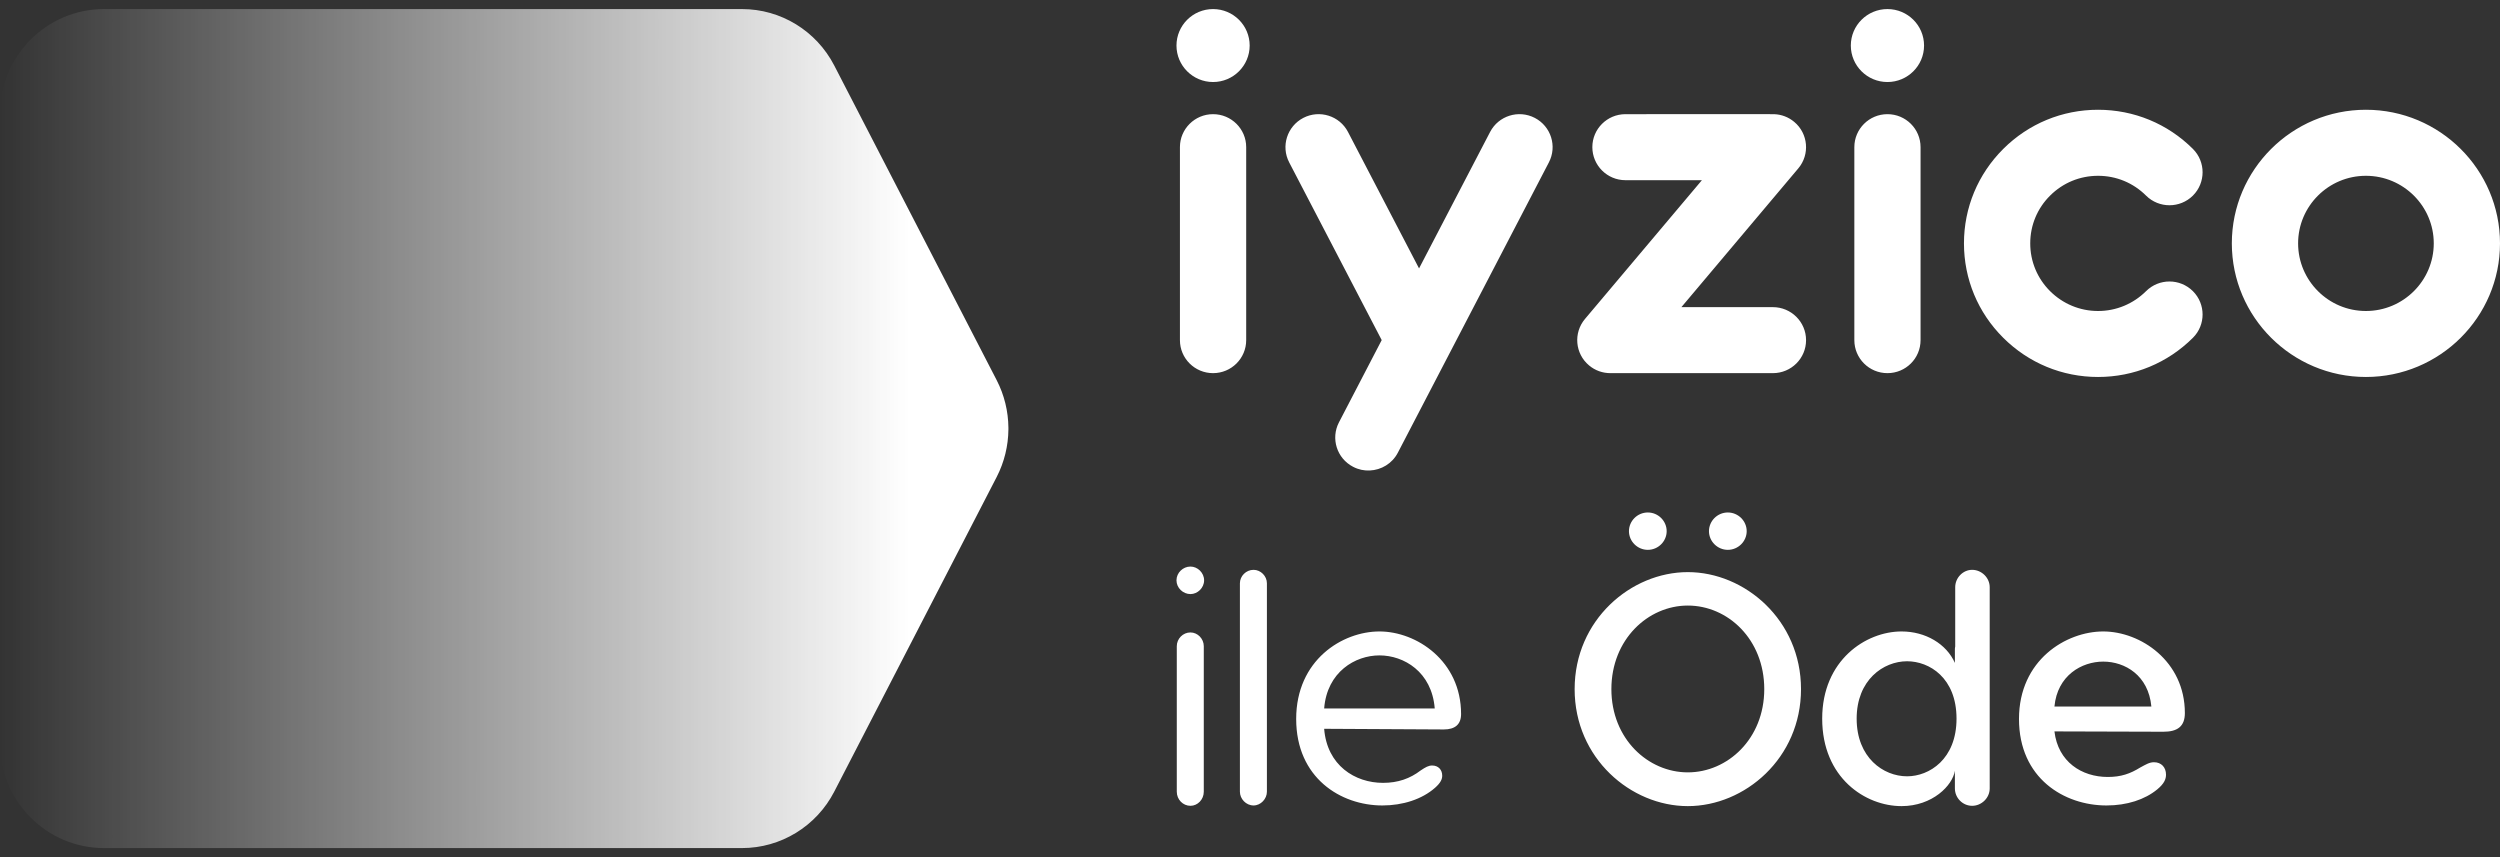
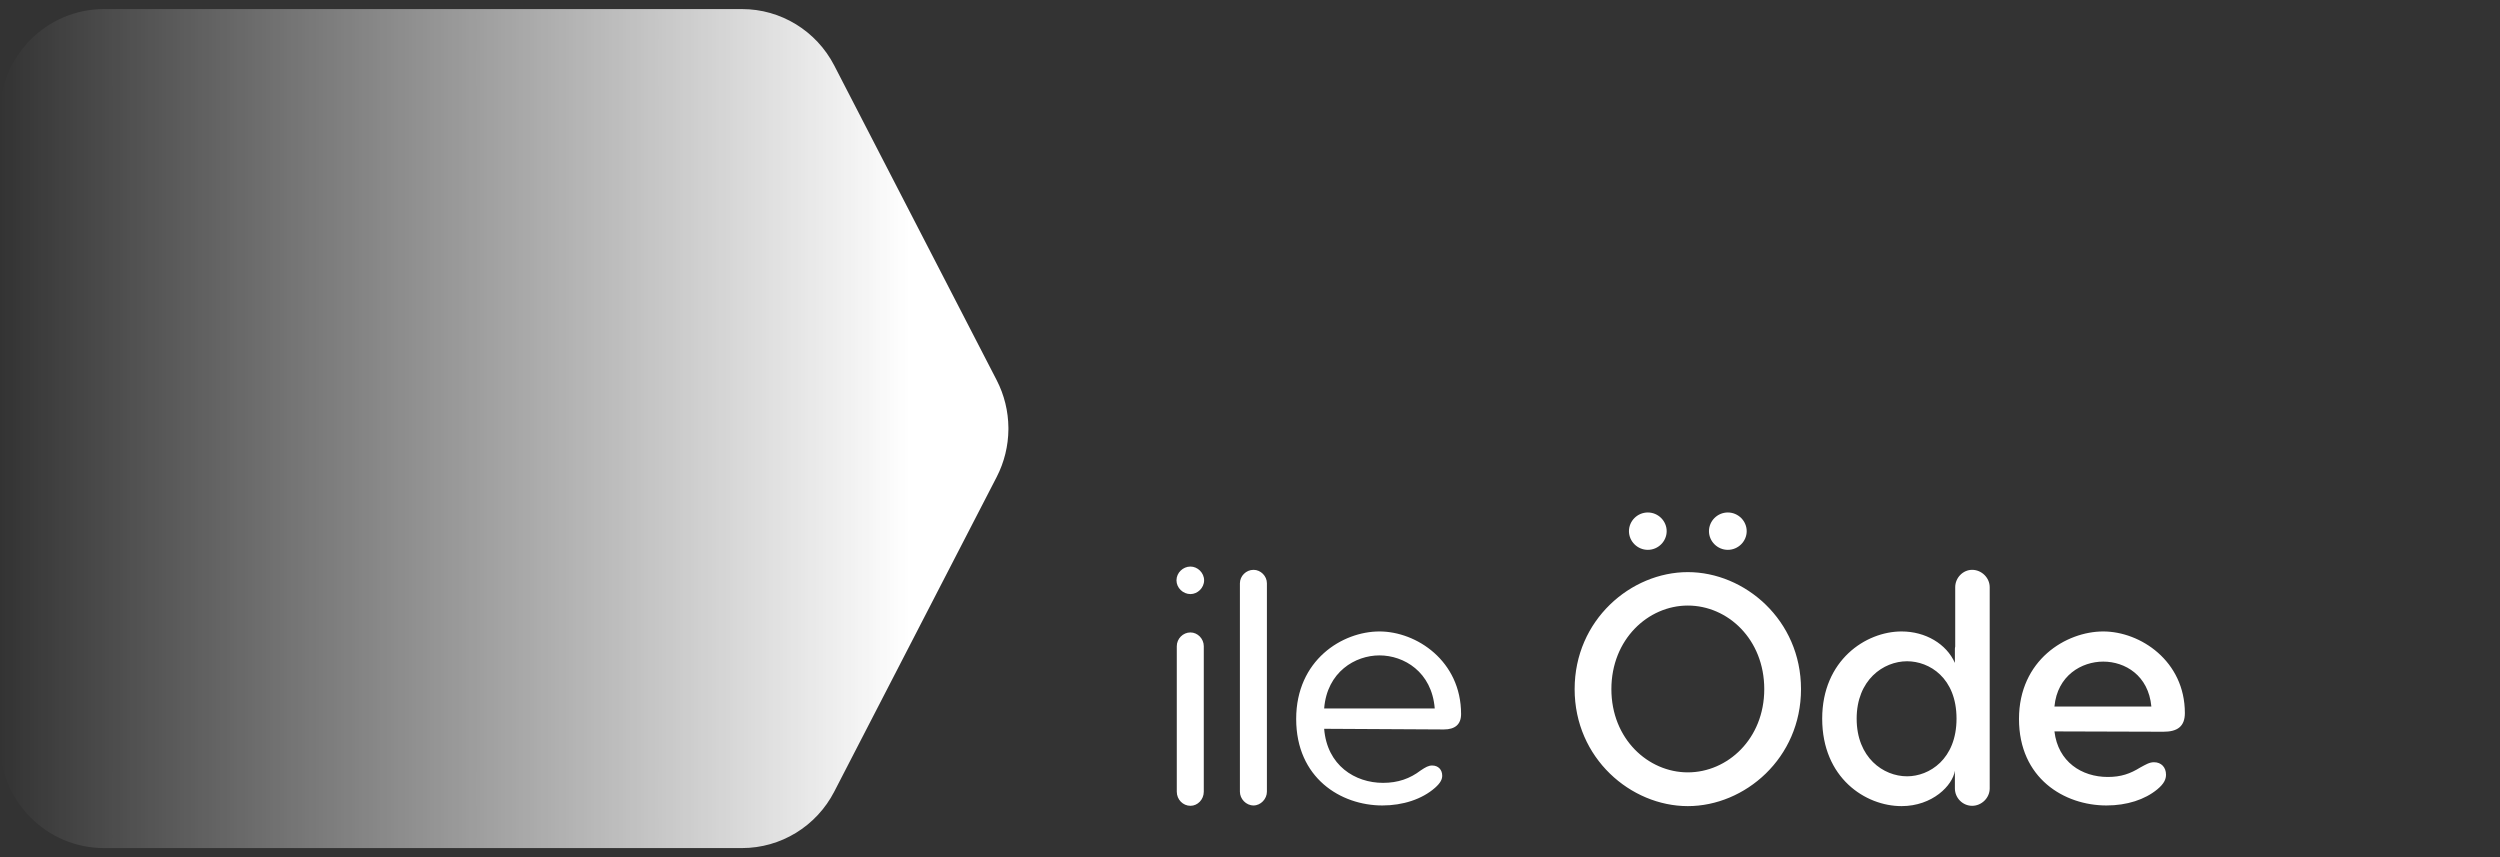
<svg xmlns="http://www.w3.org/2000/svg" width="210px" height="72px" viewBox="0 0 210 72">
  <rect x="0" y="0" width="210" height="72" fill="#333333" stroke="none" />
  <title>iyzico_ile_ode_white</title>
  <defs>
    <linearGradient x1="90.255%" y1="50%" x2="0%" y2="50%" id="linearGradient-1">
      <stop stop-color="#FFFFFF" offset="0%" />
      <stop stop-color="#FFFFFF" stop-opacity="0" offset="100%" />
    </linearGradient>
  </defs>
  <g id="05---Landings" stroke="none" stroke-width="1" fill="none" fill-rule="evenodd">
    <g id="004.0.0-Brand-Kit" transform="translate(-615, -1846)">
      <g id="Group-2-Copy" transform="translate(135, 1674)">
        <g id="Group-4-Copy" transform="translate(400, 83)">
          <g id="Group" transform="translate(80, 88)">
            <g id="Group" transform="translate(0, 1.762)">
              <g transform="translate(98.824, 0)" fill="#FFFFFF" fill-rule="nonzero" id="Brand/1--Logo/colored">
                <g id="Group-21">
-                   <path d="M26.346,10.32 C27.054,8.963 28.733,8.434 30.097,9.14 C31.462,9.848 31.992,11.522 31.28,12.882 L31.28,12.882 L18.592,37.271 C18.115,38.183 17.199,38.718 16.239,38.759 C15.766,38.782 15.284,38.685 14.836,38.449 C13.471,37.743 12.942,36.069 13.651,34.71 L13.651,34.71 L17.239,27.806 L9.469,12.882 C8.759,11.522 9.292,9.848 10.655,9.14 C12.018,8.434 13.7,8.963 14.406,10.32 L14.406,10.32 L20.376,21.784 Z M77.412,8.458 C80.422,8.458 83.252,9.625 85.381,11.747 C86.464,12.83 86.464,14.585 85.381,15.669 C84.292,16.749 82.53,16.749 81.444,15.669 C80.365,14.594 78.938,14.005 77.412,14.005 C75.891,14.005 74.461,14.594 73.385,15.669 C72.308,16.737 71.716,18.164 71.716,19.681 C71.716,21.197 72.308,22.623 73.385,23.696 C74.461,24.765 75.891,25.362 77.412,25.362 C78.938,25.362 80.365,24.765 81.444,23.696 C82.53,22.612 84.292,22.612 85.381,23.696 C86.464,24.779 86.464,26.535 85.381,27.613 C83.252,29.735 80.422,30.904 77.412,30.904 C74.406,30.904 71.578,29.735 69.45,27.613 C67.322,25.498 66.149,22.678 66.149,19.681 C66.149,16.682 67.322,13.868 69.45,11.747 C71.578,9.625 74.406,8.458 77.412,8.458 Z M99.912,8.458 C106.123,8.458 111.176,13.492 111.176,19.681 C111.176,25.869 106.123,30.904 99.912,30.904 C93.703,30.904 88.65,25.869 88.65,19.681 C88.65,13.492 93.703,8.458 99.912,8.458 Z M3.073,8.828 C4.61,8.828 5.856,10.07 5.856,11.597 L5.856,11.597 L5.856,27.811 C5.856,29.344 4.61,30.582 3.073,30.582 C1.537,30.582 0.29,29.344 0.29,27.811 L0.29,27.811 L0.29,11.597 C0.29,10.07 1.537,8.828 3.073,8.828 Z M48.924,8.827 C48.991,8.827 49.055,8.827 49.117,8.827 L49.956,8.828 C49.989,8.828 50.006,8.828 50.007,8.828 L50.207,8.829 C50.805,8.85 51.398,9.063 51.892,9.477 C53.067,10.456 53.221,12.208 52.236,13.379 L52.236,13.379 L42.413,25.038 L50.1,25.038 C51.637,25.038 52.885,26.282 52.885,27.811 C52.885,29.344 51.637,30.582 50.1,30.582 L50.1,30.582 L36.446,30.582 C35.815,30.582 35.178,30.372 34.657,29.933 C33.481,28.951 33.326,27.204 34.315,26.029 L34.315,26.029 L44.136,14.374 L37.716,14.374 C36.177,14.374 34.933,13.13 34.933,11.597 C34.933,10.07 36.177,8.828 37.716,8.828 L37.716,8.828 L38.784,8.828 C38.851,8.828 38.92,8.828 38.991,8.828 L43.348,8.827 C43.459,8.827 43.571,8.827 43.682,8.827 Z M59.721,8.828 C61.26,8.828 62.503,10.07 62.503,11.597 L62.503,11.597 L62.503,27.811 C62.503,29.344 61.26,30.582 59.721,30.582 C58.185,30.582 56.941,29.344 56.941,27.811 L56.941,27.811 L56.941,11.597 C56.941,10.07 58.185,8.828 59.721,8.828 Z M99.912,14.005 C96.771,14.005 94.217,16.551 94.217,19.681 C94.217,22.811 96.771,25.362 99.912,25.362 C103.055,25.362 105.612,22.811 105.612,19.681 C105.612,16.551 103.055,14.005 99.912,14.005 Z M3.073,6.68248525e-15 C4.77,6.68248525e-15 6.148,1.372 6.148,3.064 C6.148,4.753 4.77,6.128 3.073,6.128 C1.377,6.128 -0,4.753 -0,3.064 C-0,1.372 1.377,6.68248525e-15 3.073,6.68248525e-15 Z M59.721,6.68248525e-15 C61.421,6.68248525e-15 62.797,1.372 62.797,3.064 C62.797,4.753 61.421,6.128 59.721,6.128 C58.022,6.128 56.645,4.753 56.645,3.064 C56.645,1.372 58.022,6.68248525e-15 59.721,6.68248525e-15 Z" id="Combined-Shape" />
-                 </g>
+                   </g>
              </g>
              <path d="M141.777,47.296 C146.559,47.296 151.285,51.316 151.285,57.125 C151.285,62.935 146.559,66.952 141.777,66.952 C136.996,66.952 132.269,62.935 132.269,57.125 C132.269,51.316 136.996,47.296 141.777,47.296 Z M165.659,47.104 C166.451,47.104 167.135,47.765 167.135,48.563 L167.135,65.466 C167.135,66.265 166.451,66.926 165.659,66.926 C164.867,66.926 164.211,66.265 164.211,65.466 L164.211,63.98 C164.02,65.218 162.325,66.952 159.729,66.952 C156.697,66.952 153.064,64.585 153.064,59.604 C153.064,54.702 156.724,52.28 159.729,52.28 C161.751,52.28 163.5,53.327 164.211,54.922 L164.211,53.821 C164.211,53.739 164.211,53.628 164.238,53.546 L164.238,48.563 C164.238,47.765 164.895,47.104 165.659,47.104 Z M99.998,52.363 C100.599,52.363 101.118,52.886 101.118,53.52 L101.118,65.741 C101.118,66.403 100.599,66.926 99.998,66.926 C99.37,66.926 98.85,66.403 98.85,65.741 L98.85,53.52 C98.85,52.886 99.37,52.363 99.998,52.363 Z M105.299,47.104 C105.901,47.104 106.42,47.628 106.42,48.233 L106.42,65.741 C106.42,66.347 105.901,66.897 105.299,66.897 C104.67,66.897 104.152,66.347 104.152,65.741 L104.152,48.233 C104.152,47.628 104.67,47.104 105.299,47.104 Z M115.874,52.28 C118.989,52.28 122.731,54.758 122.731,59.218 C122.731,60.097 122.212,60.512 121.284,60.512 L111.229,60.457 C111.474,63.54 113.824,64.998 116.174,64.998 C117.43,64.998 118.441,64.641 119.342,63.951 C119.753,63.677 119.999,63.54 120.299,63.54 C120.819,63.54 121.146,63.898 121.146,64.393 C121.146,64.696 121.01,64.998 120.545,65.411 C119.452,66.374 117.841,66.897 116.119,66.897 C112.621,66.897 108.879,64.585 108.879,59.63 C108.879,54.676 112.759,52.28 115.874,52.28 Z M176.672,52.28 C179.786,52.28 183.529,54.758 183.529,59.134 C183.529,60.264 182.901,60.704 181.726,60.704 L172.573,60.676 C172.873,63.236 174.868,64.503 177.054,64.503 C178.175,64.503 178.94,64.228 179.786,63.705 C180.25,63.457 180.551,63.265 180.933,63.265 C181.562,63.265 181.945,63.705 181.945,64.31 C181.945,64.669 181.808,65.054 181.207,65.548 C180.169,66.403 178.665,66.897 176.944,66.897 C173.393,66.897 169.595,64.613 169.595,59.63 C169.595,54.675 173.557,52.28 176.672,52.28 Z M160.195,54.784 C158.2,54.784 155.959,56.355 155.959,59.604 C155.959,62.879 158.2,64.448 160.195,64.448 C162.053,64.448 164.348,63.016 164.348,59.604 C164.348,56.162 162.053,54.784 160.195,54.784 Z M141.777,50.105 C138.443,50.105 135.356,52.941 135.356,57.125 C135.356,61.309 138.443,64.117 141.777,64.117 C145.11,64.117 148.198,61.309 148.198,57.125 C148.198,52.941 145.137,50.105 141.777,50.105 Z M115.874,54.291 C113.851,54.291 111.474,55.666 111.229,58.749 L120.518,58.749 C120.273,55.666 117.922,54.291 115.874,54.291 Z M176.672,54.813 C174.868,54.813 172.819,55.969 172.573,58.584 L180.715,58.584 C180.47,55.969 178.503,54.813 176.672,54.813 Z M99.998,46.829 C100.599,46.829 101.145,47.351 101.145,47.985 C101.145,48.618 100.599,49.141 99.998,49.141 C99.37,49.141 98.824,48.618 98.824,47.985 C98.824,47.351 99.37,46.829 99.998,46.829 Z M145.137,42.286 C146.011,42.286 146.722,43.001 146.722,43.856 C146.722,44.709 146.011,45.425 145.137,45.425 C144.263,45.425 143.553,44.709 143.553,43.856 C143.553,43.001 144.263,42.286 145.137,42.286 Z M138.417,42.286 C139.29,42.286 140,43.001 140,43.856 C140,44.709 139.29,45.425 138.417,45.425 C137.542,45.425 136.832,44.709 136.832,43.856 C136.832,43.001 137.542,42.286 138.417,42.286 Z" id="Combined-Shape" fill="#FFFFFF" />
              <g id="Group-3" fill="url(#linearGradient-1)">
                <path d="M8.735,0 C3.911,0 0,3.944 0,8.81 L0,61.667 C0,66.533 3.911,70.476 8.735,70.476 L62.33,70.476 C65.587,70.476 68.573,68.649 70.077,65.735 L83.72,39.307 C84.366,38.054 84.694,36.684 84.706,35.313 L84.706,35.163 C84.694,33.792 84.366,32.422 83.72,31.17 L70.077,4.741 C68.573,1.828 65.587,0 62.33,0 L8.735,0 Z" id="Fill-1" />
              </g>
            </g>
          </g>
        </g>
      </g>
    </g>
  </g>
</svg>